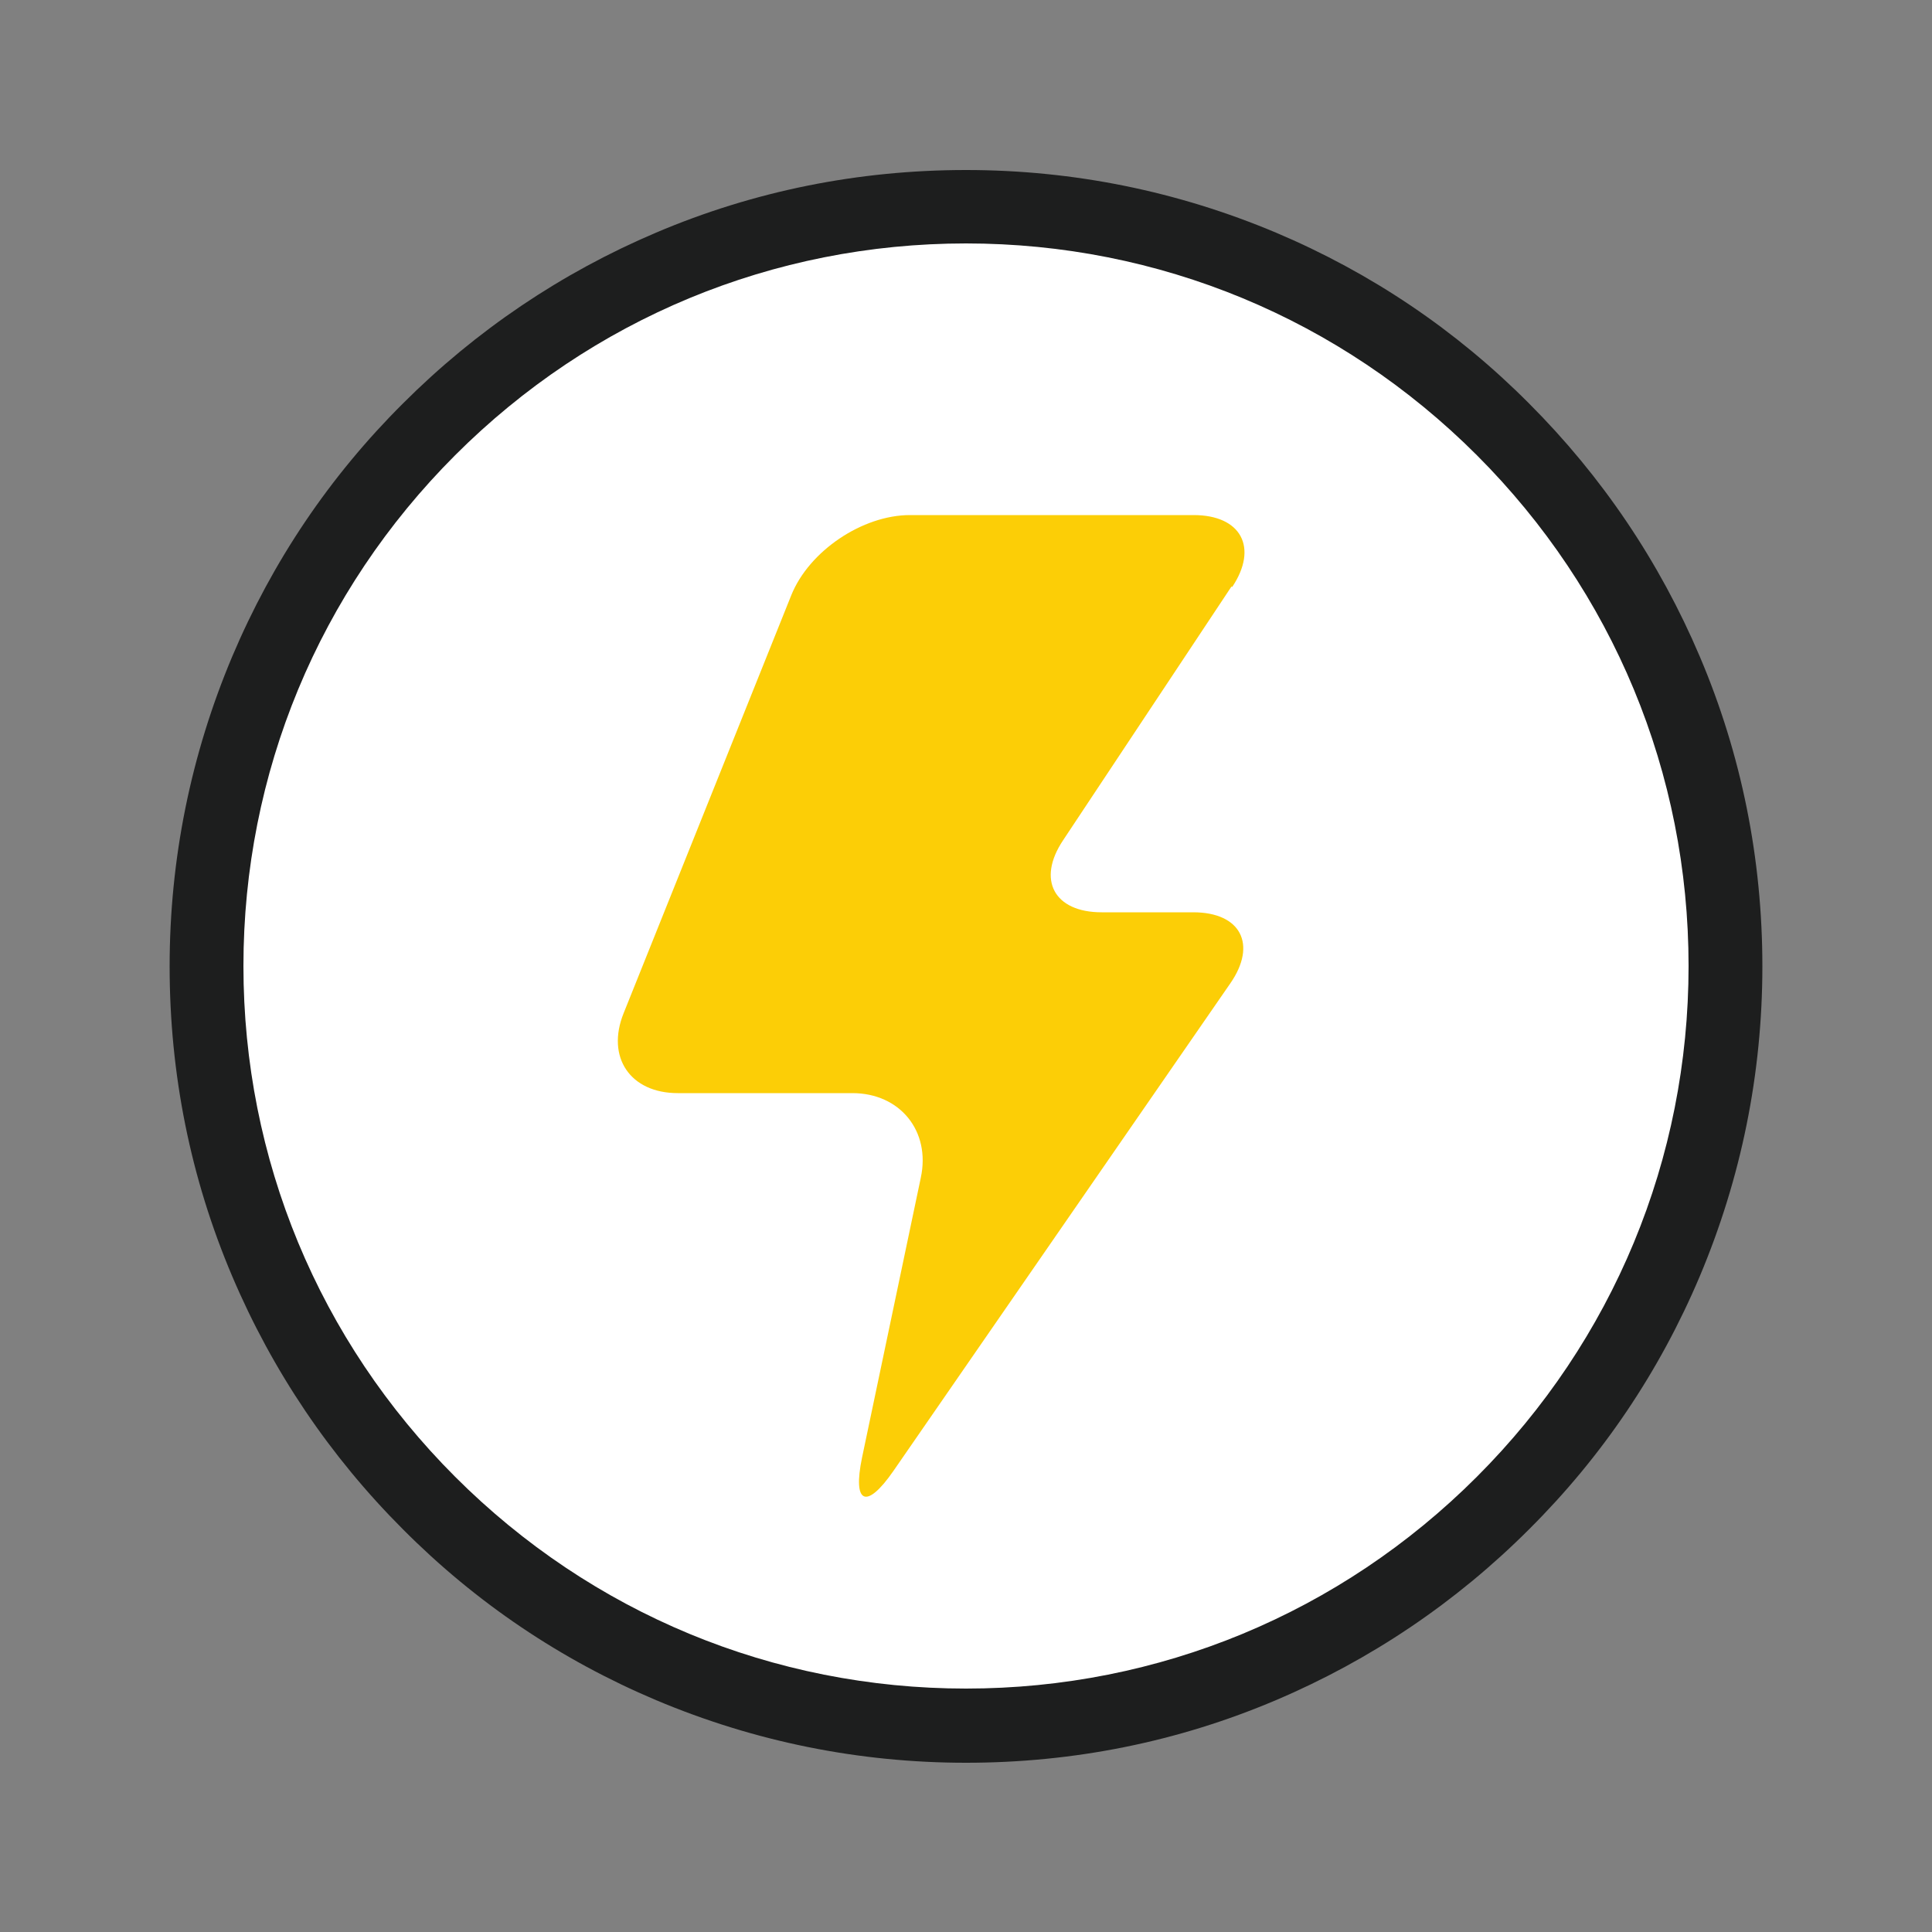
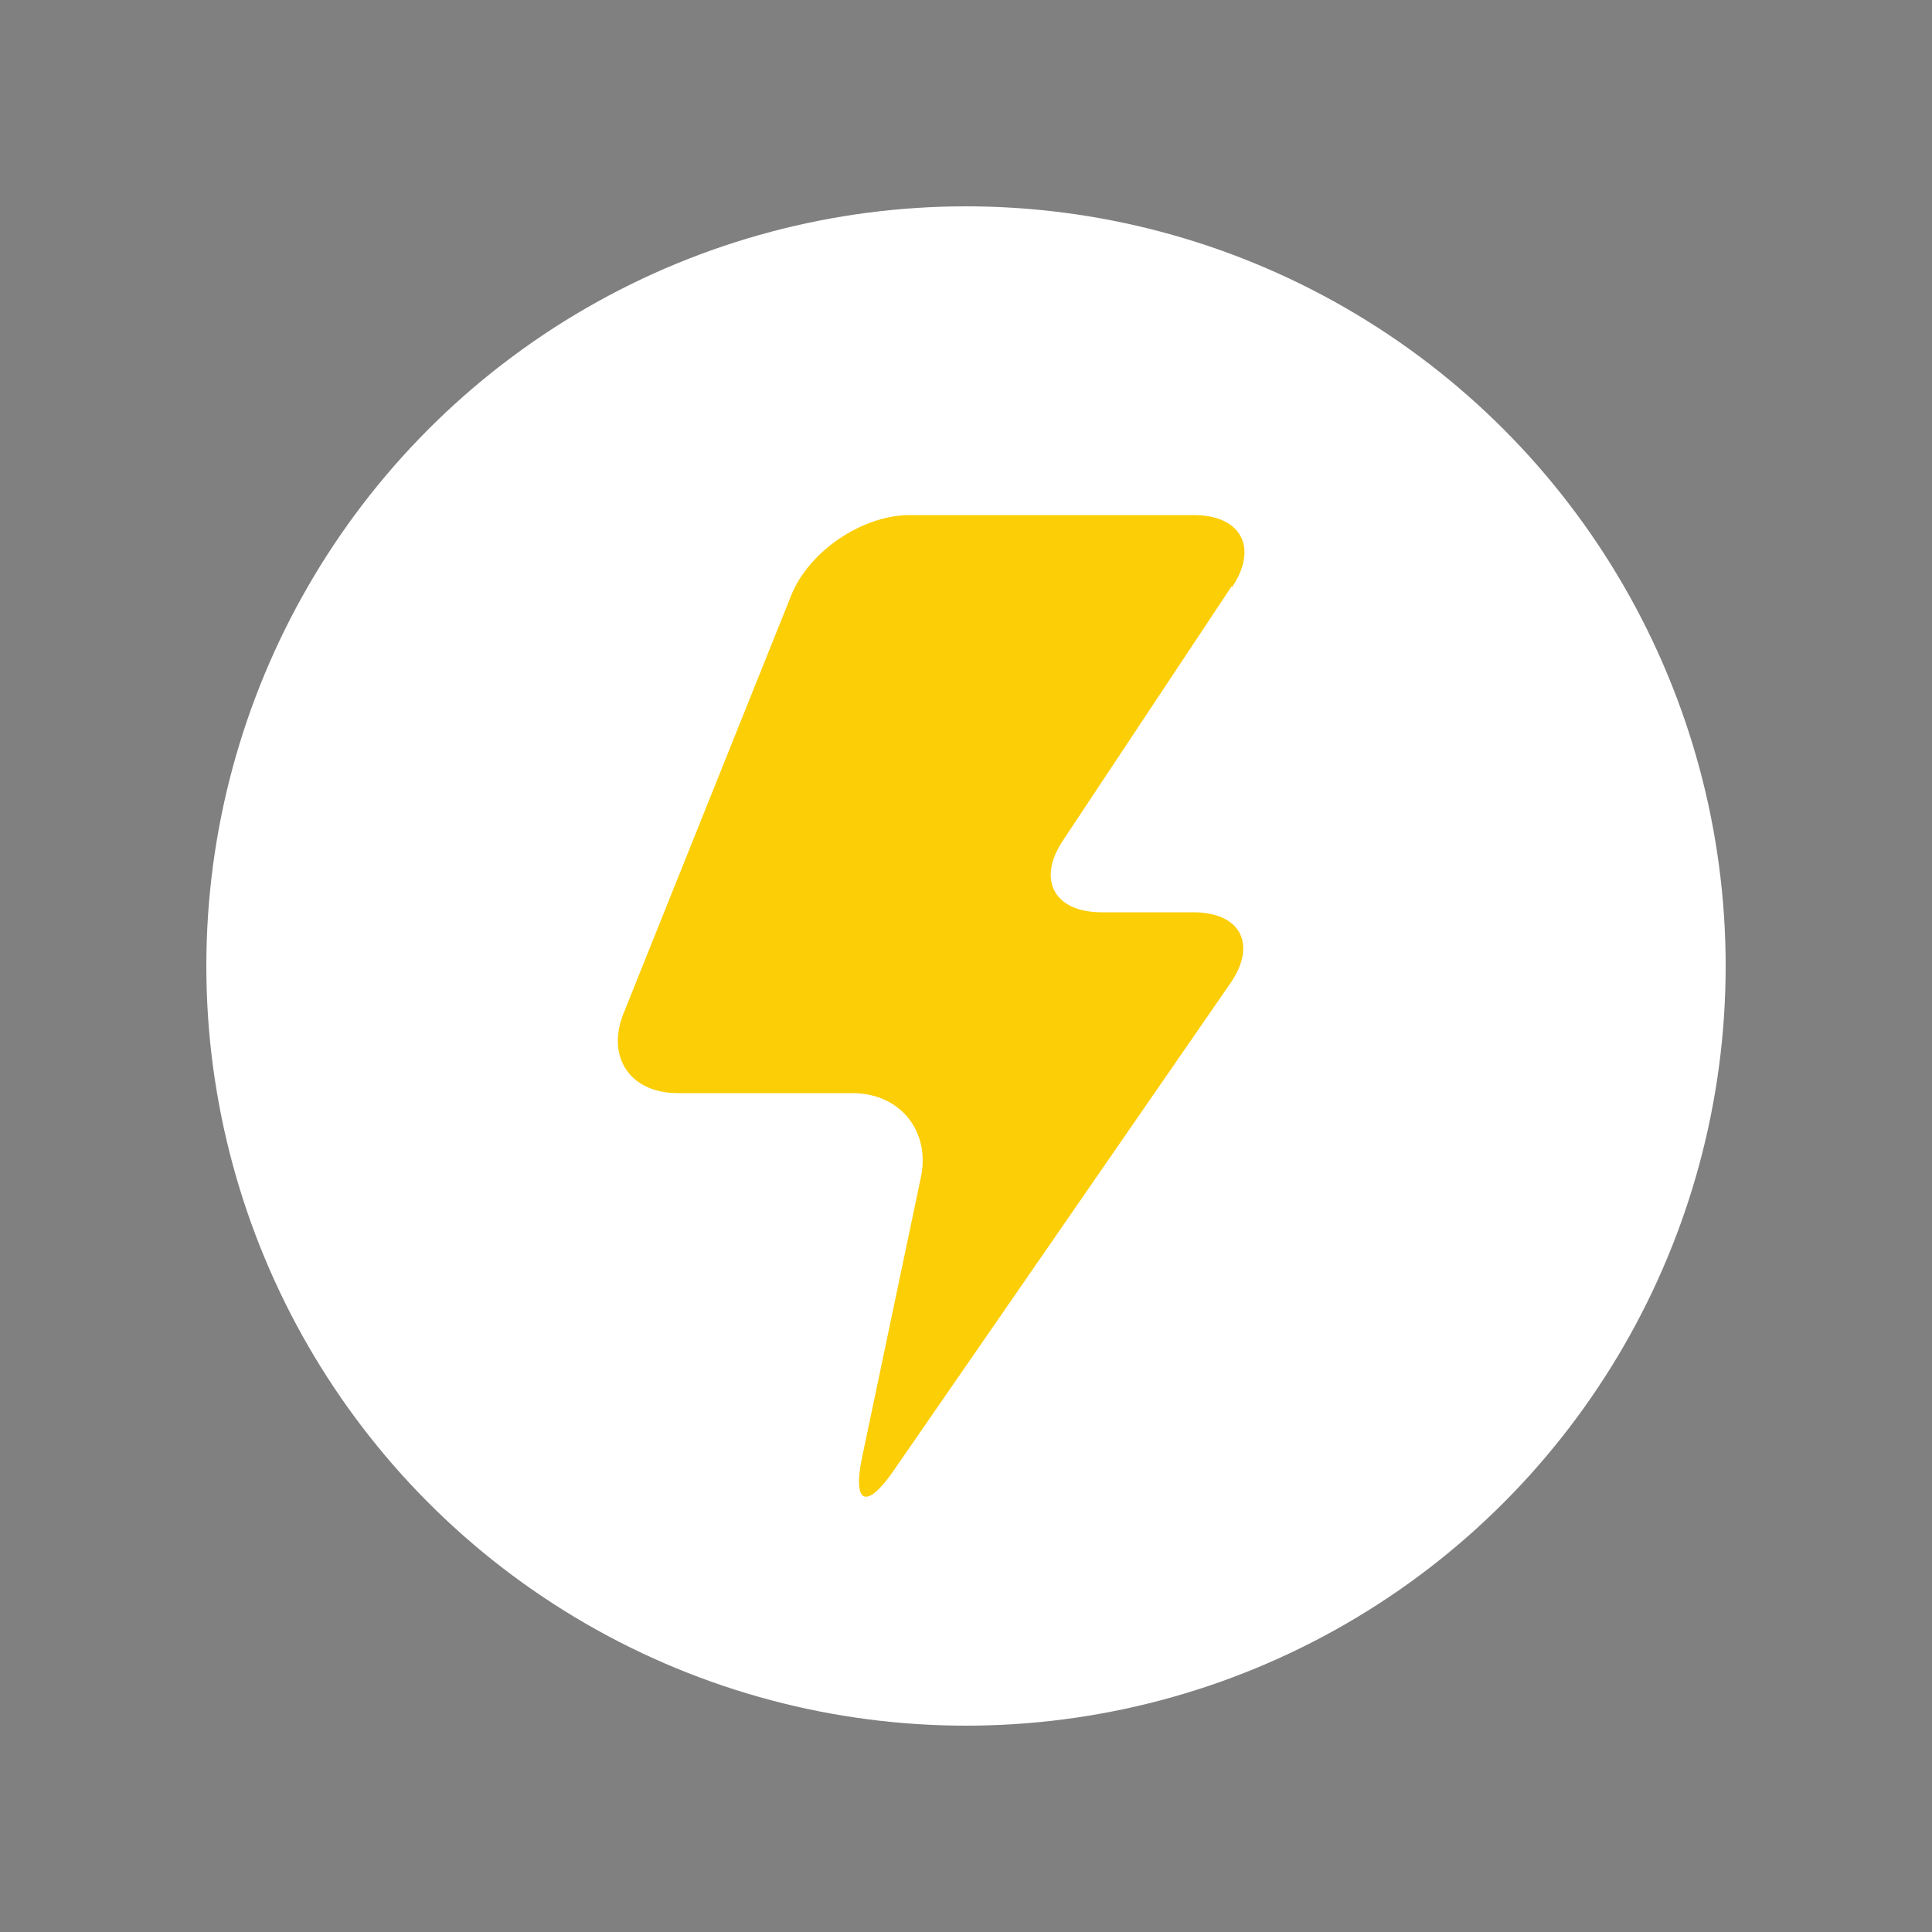
<svg xmlns="http://www.w3.org/2000/svg" id="Capa_1" data-name="Capa 1" version="1.1" viewBox="0 0 500 500">
  <rect x="0" y="0" width="500" height="500" fill="#808080" stroke="none" />
  <defs>
    <style>
      .cls-1 {
        fill: #fcce06;
      }

      .cls-1, .cls-2, .cls-3 {
        stroke-width: 0px;
      }

      .cls-2 {
        fill: #1d1e1e;
      }

      .cls-3 {
        fill: #fff;
      }
    </style>
  </defs>
  <g>
    <circle class="cls-3" cx="250" cy="250" r="196.6" />
-     <path class="cls-2" d="M250,456.2c-27.8,0-54.8-5.5-80.2-16.2-24.6-10.4-46.6-25.2-65.5-44.2-18.9-18.9-33.8-41-44.2-65.5-10.8-25.4-16.2-52.4-16.2-80.2s5.5-54.8,16.2-80.2c10.4-24.6,25.2-46.6,44.2-65.5,18.9-18.9,41-33.8,65.5-44.2,25.4-10.8,52.4-16.2,80.2-16.2s54.8,5.5,80.2,16.2c24.6,10.4,46.6,25.2,65.5,44.2,18.9,18.9,33.8,41,44.2,65.5,10.8,25.4,16.2,52.4,16.2,80.2s-5.5,54.8-16.2,80.2c-10.4,24.6-25.2,46.6-44.2,65.5-18.9,18.9-41,33.8-65.5,44.2-25.4,10.8-52.4,16.2-80.2,16.2ZM250,63c-49.9,0-96.9,19.5-132.2,54.8-35.3,35.3-54.8,82.3-54.8,132.2s19.5,96.9,54.8,132.2c35.3,35.3,82.3,54.8,132.2,54.8s96.9-19.5,132.2-54.8c35.3-35.3,54.8-82.3,54.8-132.2s-19.5-96.9-54.8-132.2c-35.3-35.3-82.3-54.8-132.2-54.8Z" />
  </g>
  <path class="cls-1" d="M318.9,151.9c6.8-10.2,2.3-18.6-10-18.6h-73.4c-12.3,0-26.1,9.3-30.7,20.7l-43.4,108.2c-4.6,11.4,1.7,20.7,14,20.7h45.2c12.3,0,20.3,9.8,17.7,21.9l-15.2,72.4c-2.5,12,1.1,13.6,8.1,3.5l87.2-126.2c7-10.1,2.7-18.4-9.6-18.4h-23.7c-12.3,0-16.8-8.4-10-18.6l43.6-65.7Z" />
</svg>